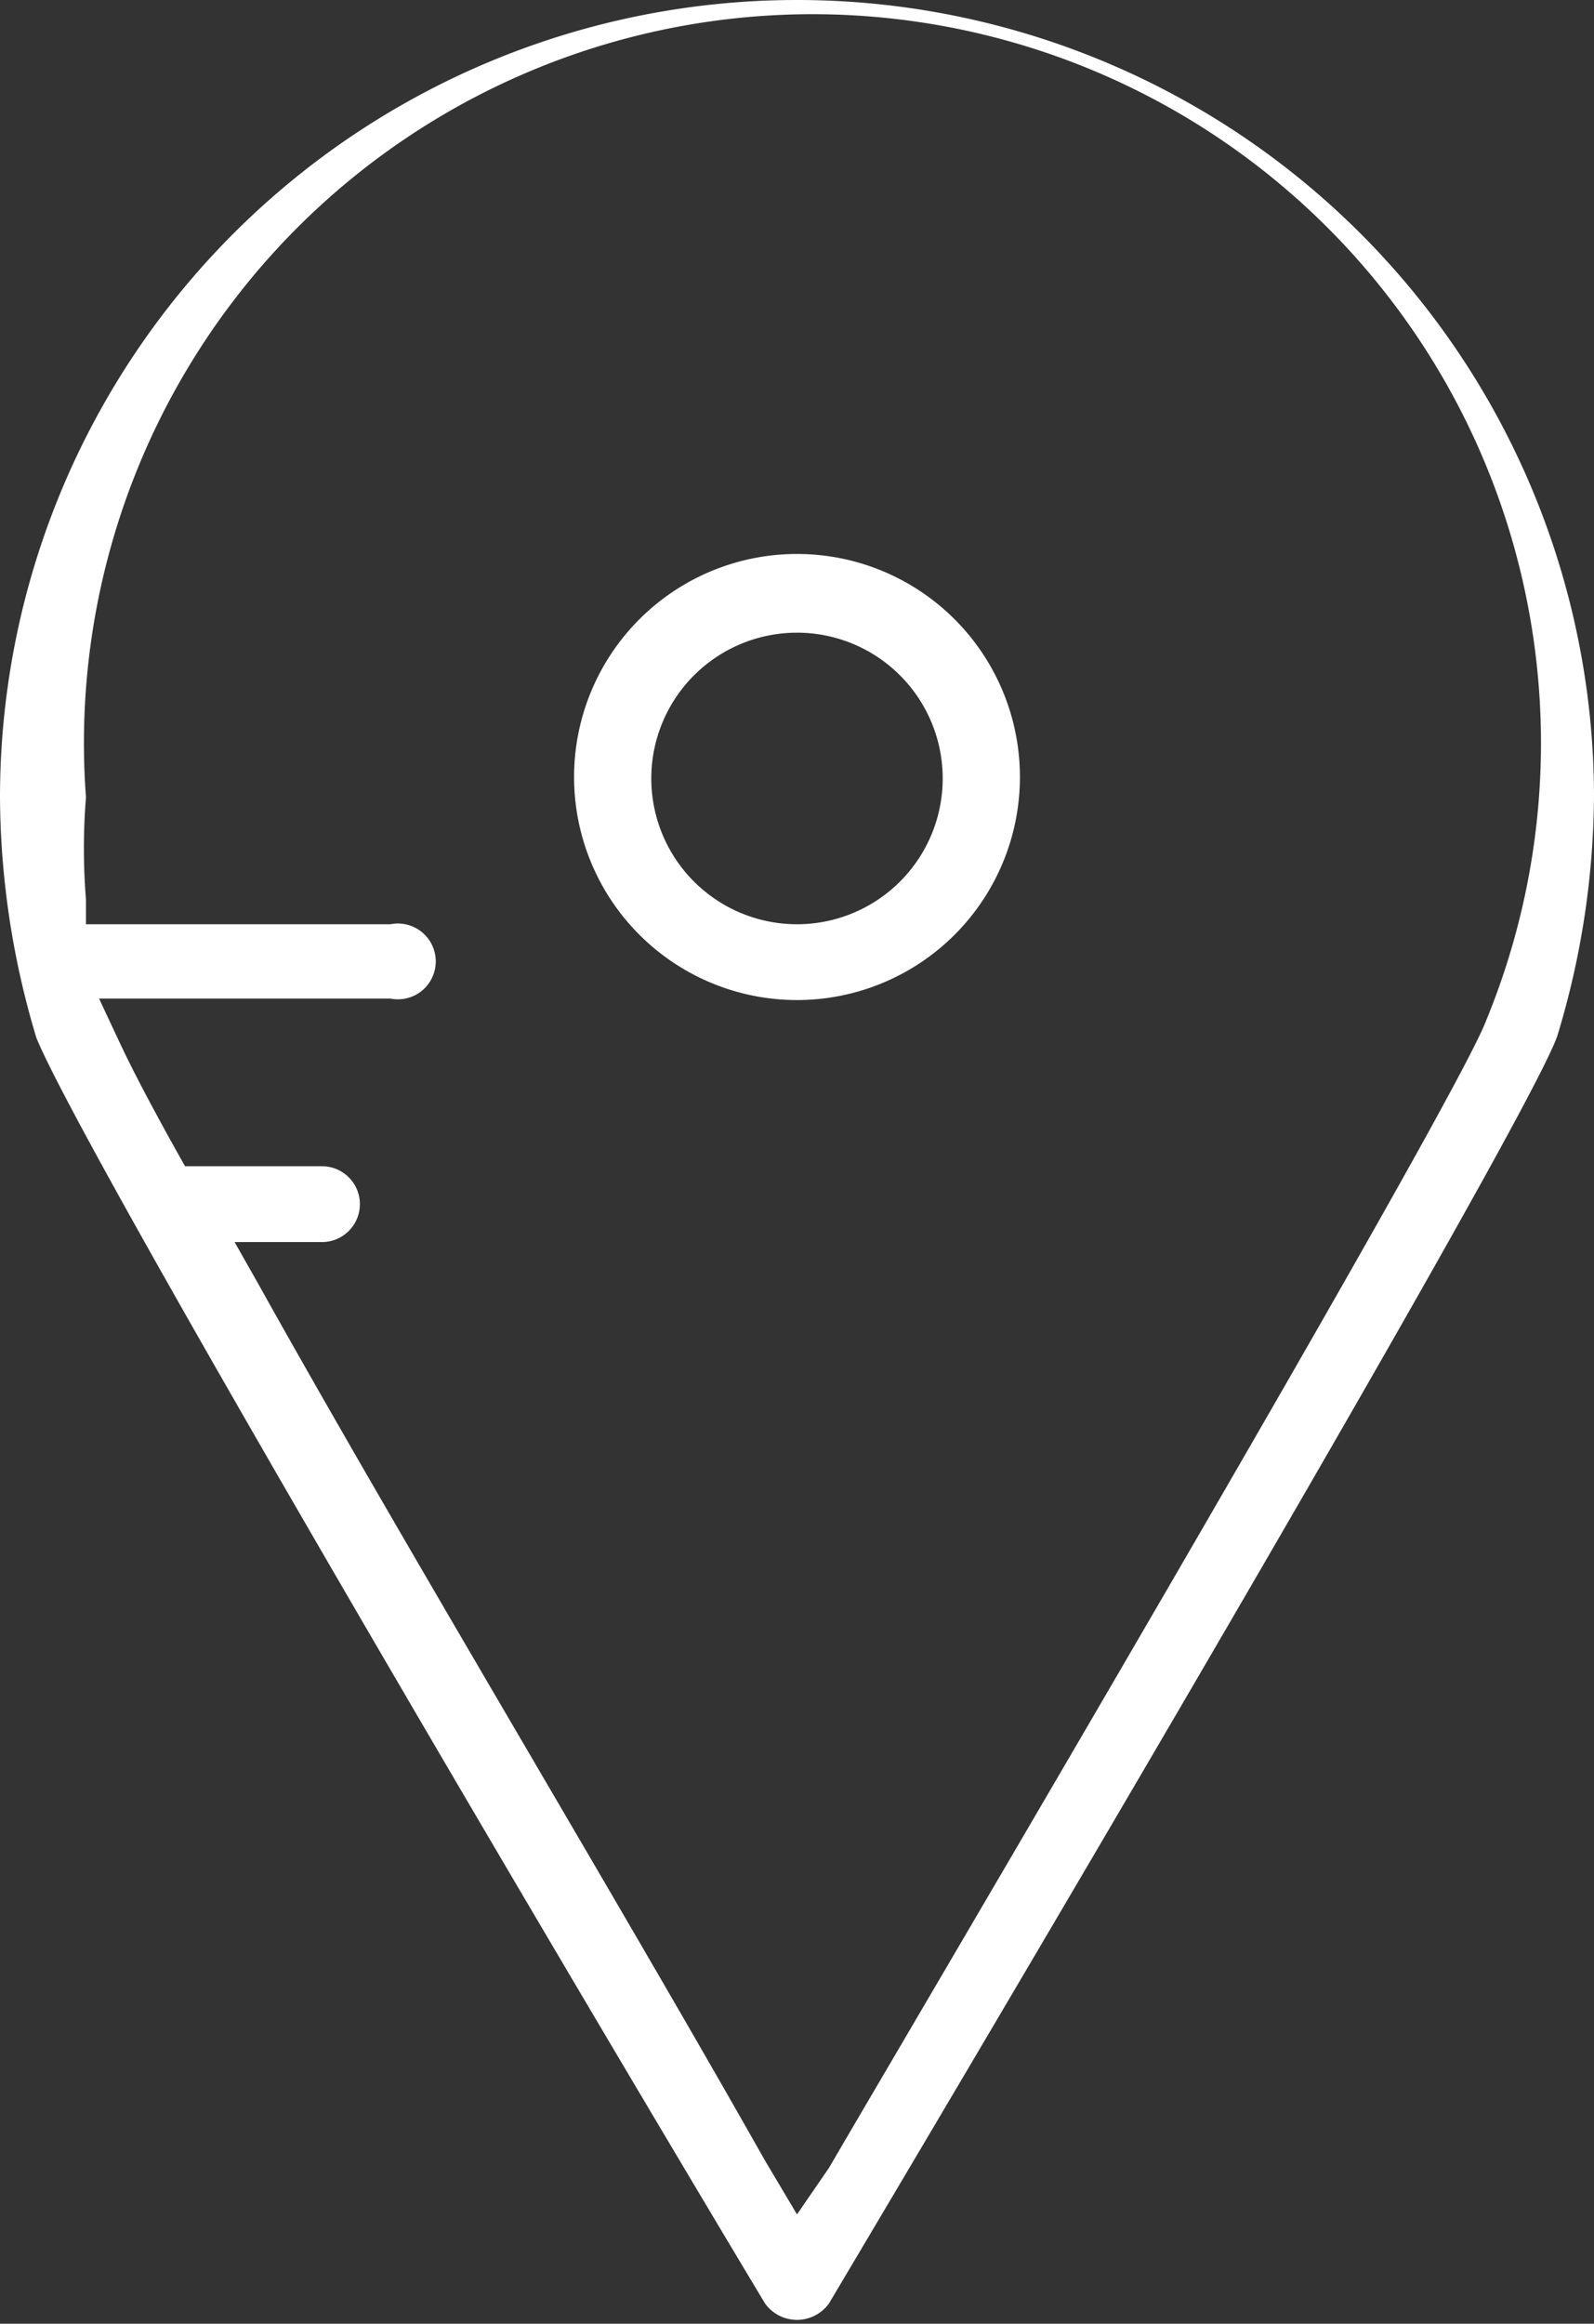
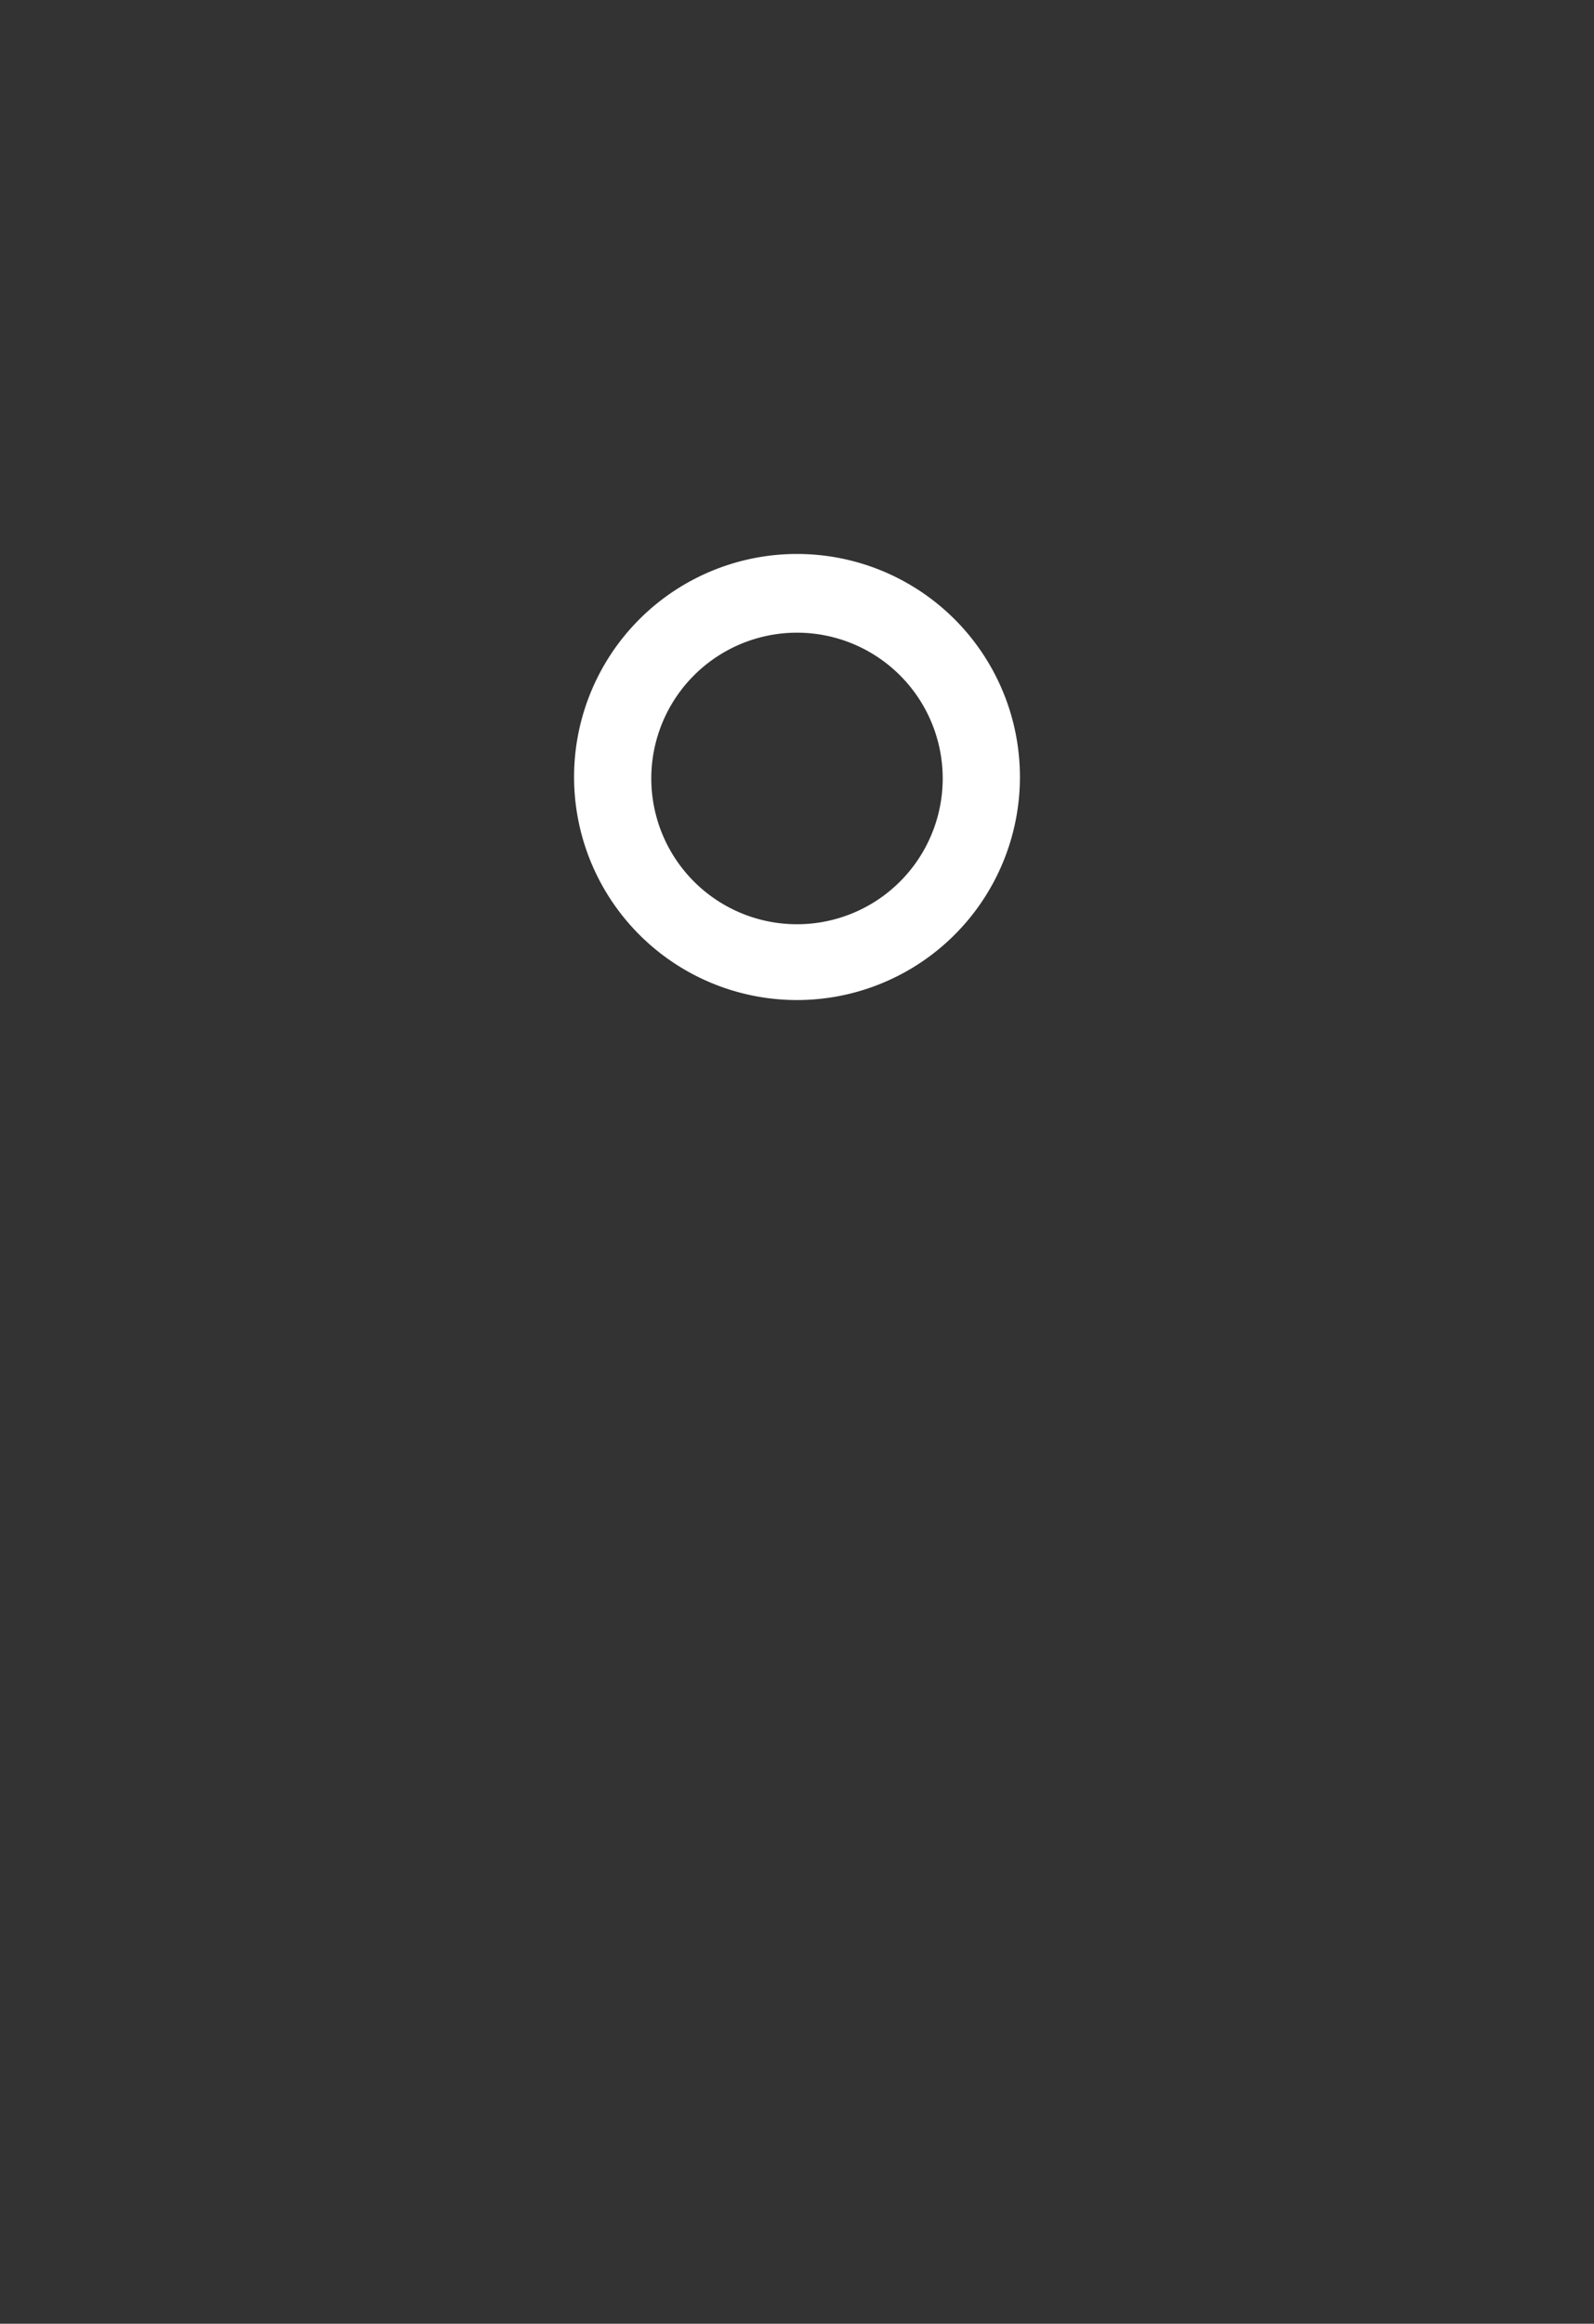
<svg xmlns="http://www.w3.org/2000/svg" viewBox="0 0 10.94 15.94">
  <rect x="0" y="0" width="10.94" height="15.94" fill="#333333" stroke="none" />
  <defs>
    <style>.cls-1{fill:#fff;}</style>
  </defs>
  <title>theoreim-website-footer-adresse-blan c</title>
  <g id="Calque_2" data-name="Calque 2">
    <g id="LOT01">
-       <path class="cls-1" d="M5.47,0A5.47,5.47,0,0,0,0,5.47,5.79,5.79,0,0,0,.25,7.12l0,0c.34.83,3.9,6.85,5,8.68a.27.27,0,0,0,.44,0c2.33-3.92,4.86-8.26,5-8.7a5.74,5.74,0,0,0,.25-1.65A5.47,5.47,0,0,0,5.47,0Zm0,15.19-.22-.37c-1-1.77-2.5-4.26-3.47-6l-.17-.3h.6a.26.26,0,0,0,0-.52H1.53l-.18,0L1.27,8c-.22-.39-.36-.66-.44-.83L.68,6.85h2a.26.26,0,1,0,0-.51H.59l0-.17a4.35,4.35,0,0,1,0-.7A5,5,0,1,1,10.2,7c-.23.61-4.08,7.13-4.51,7.87Z" />
      <path class="cls-1" d="M5.47,3.8A1.53,1.53,0,1,0,7,5.33,1.53,1.53,0,0,0,5.47,3.8Zm0,2.54a1,1,0,1,1,1-1A1,1,0,0,1,5.47,6.34Z" />
    </g>
  </g>
</svg>